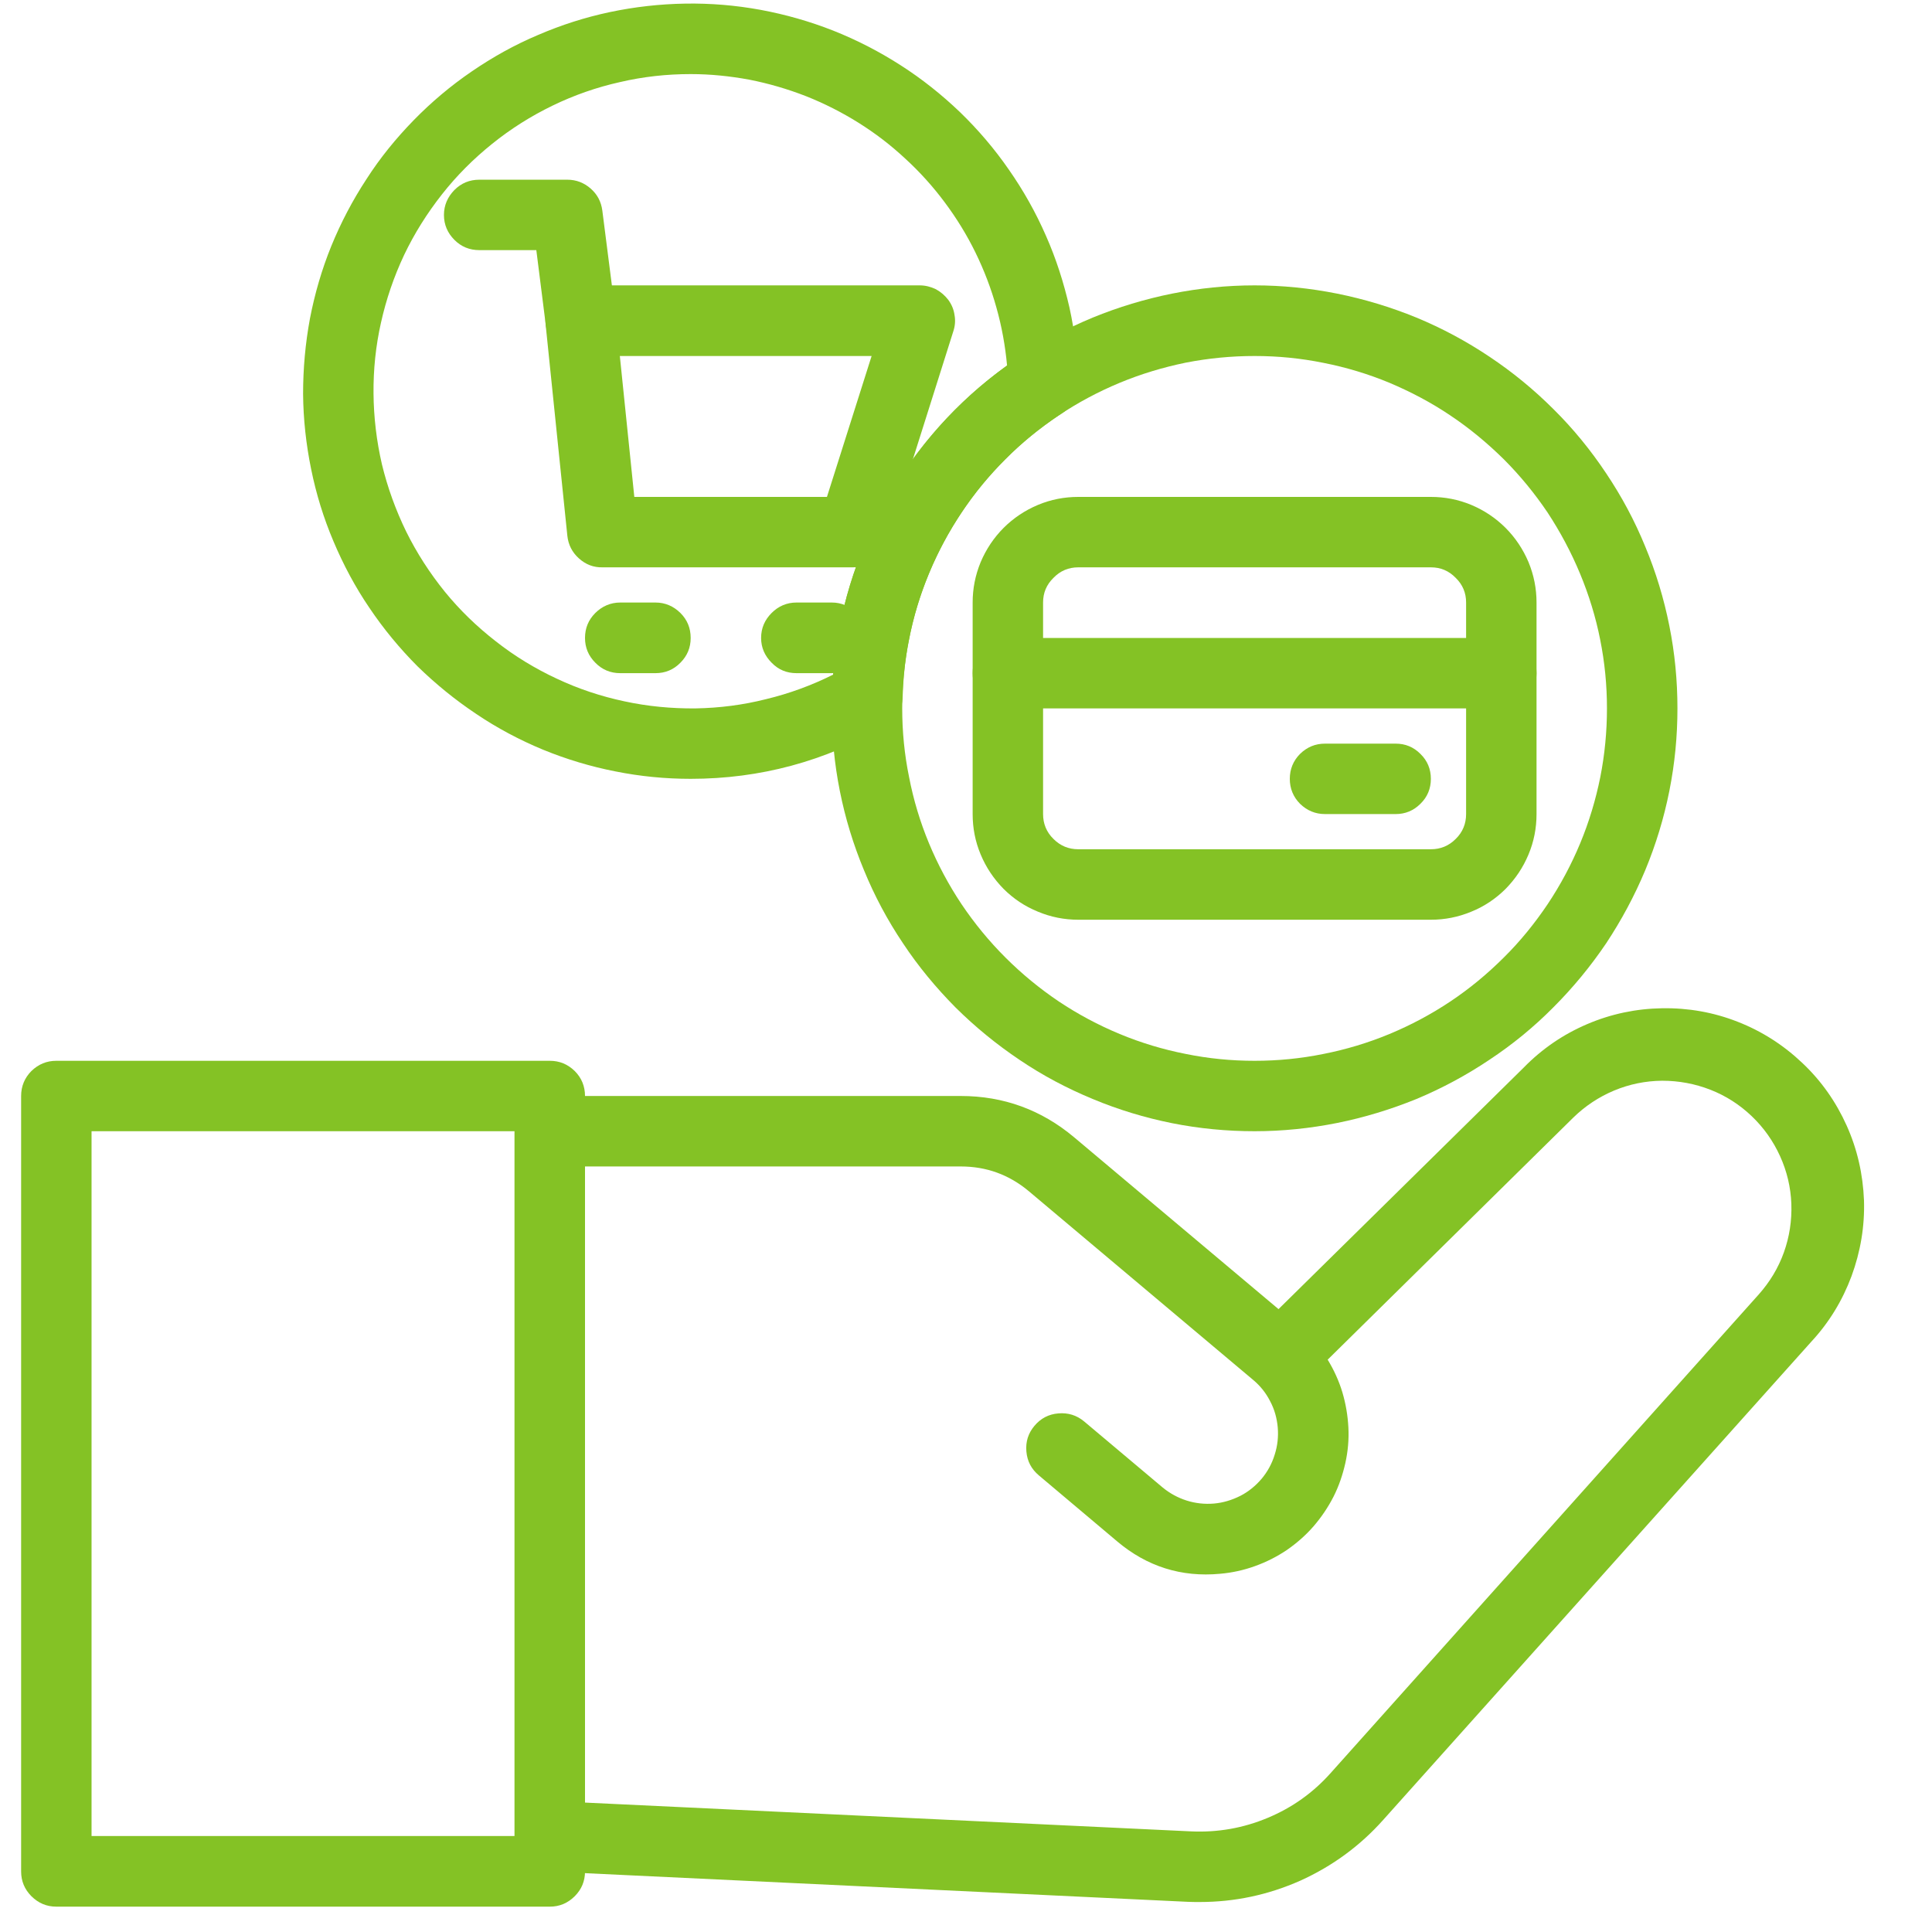
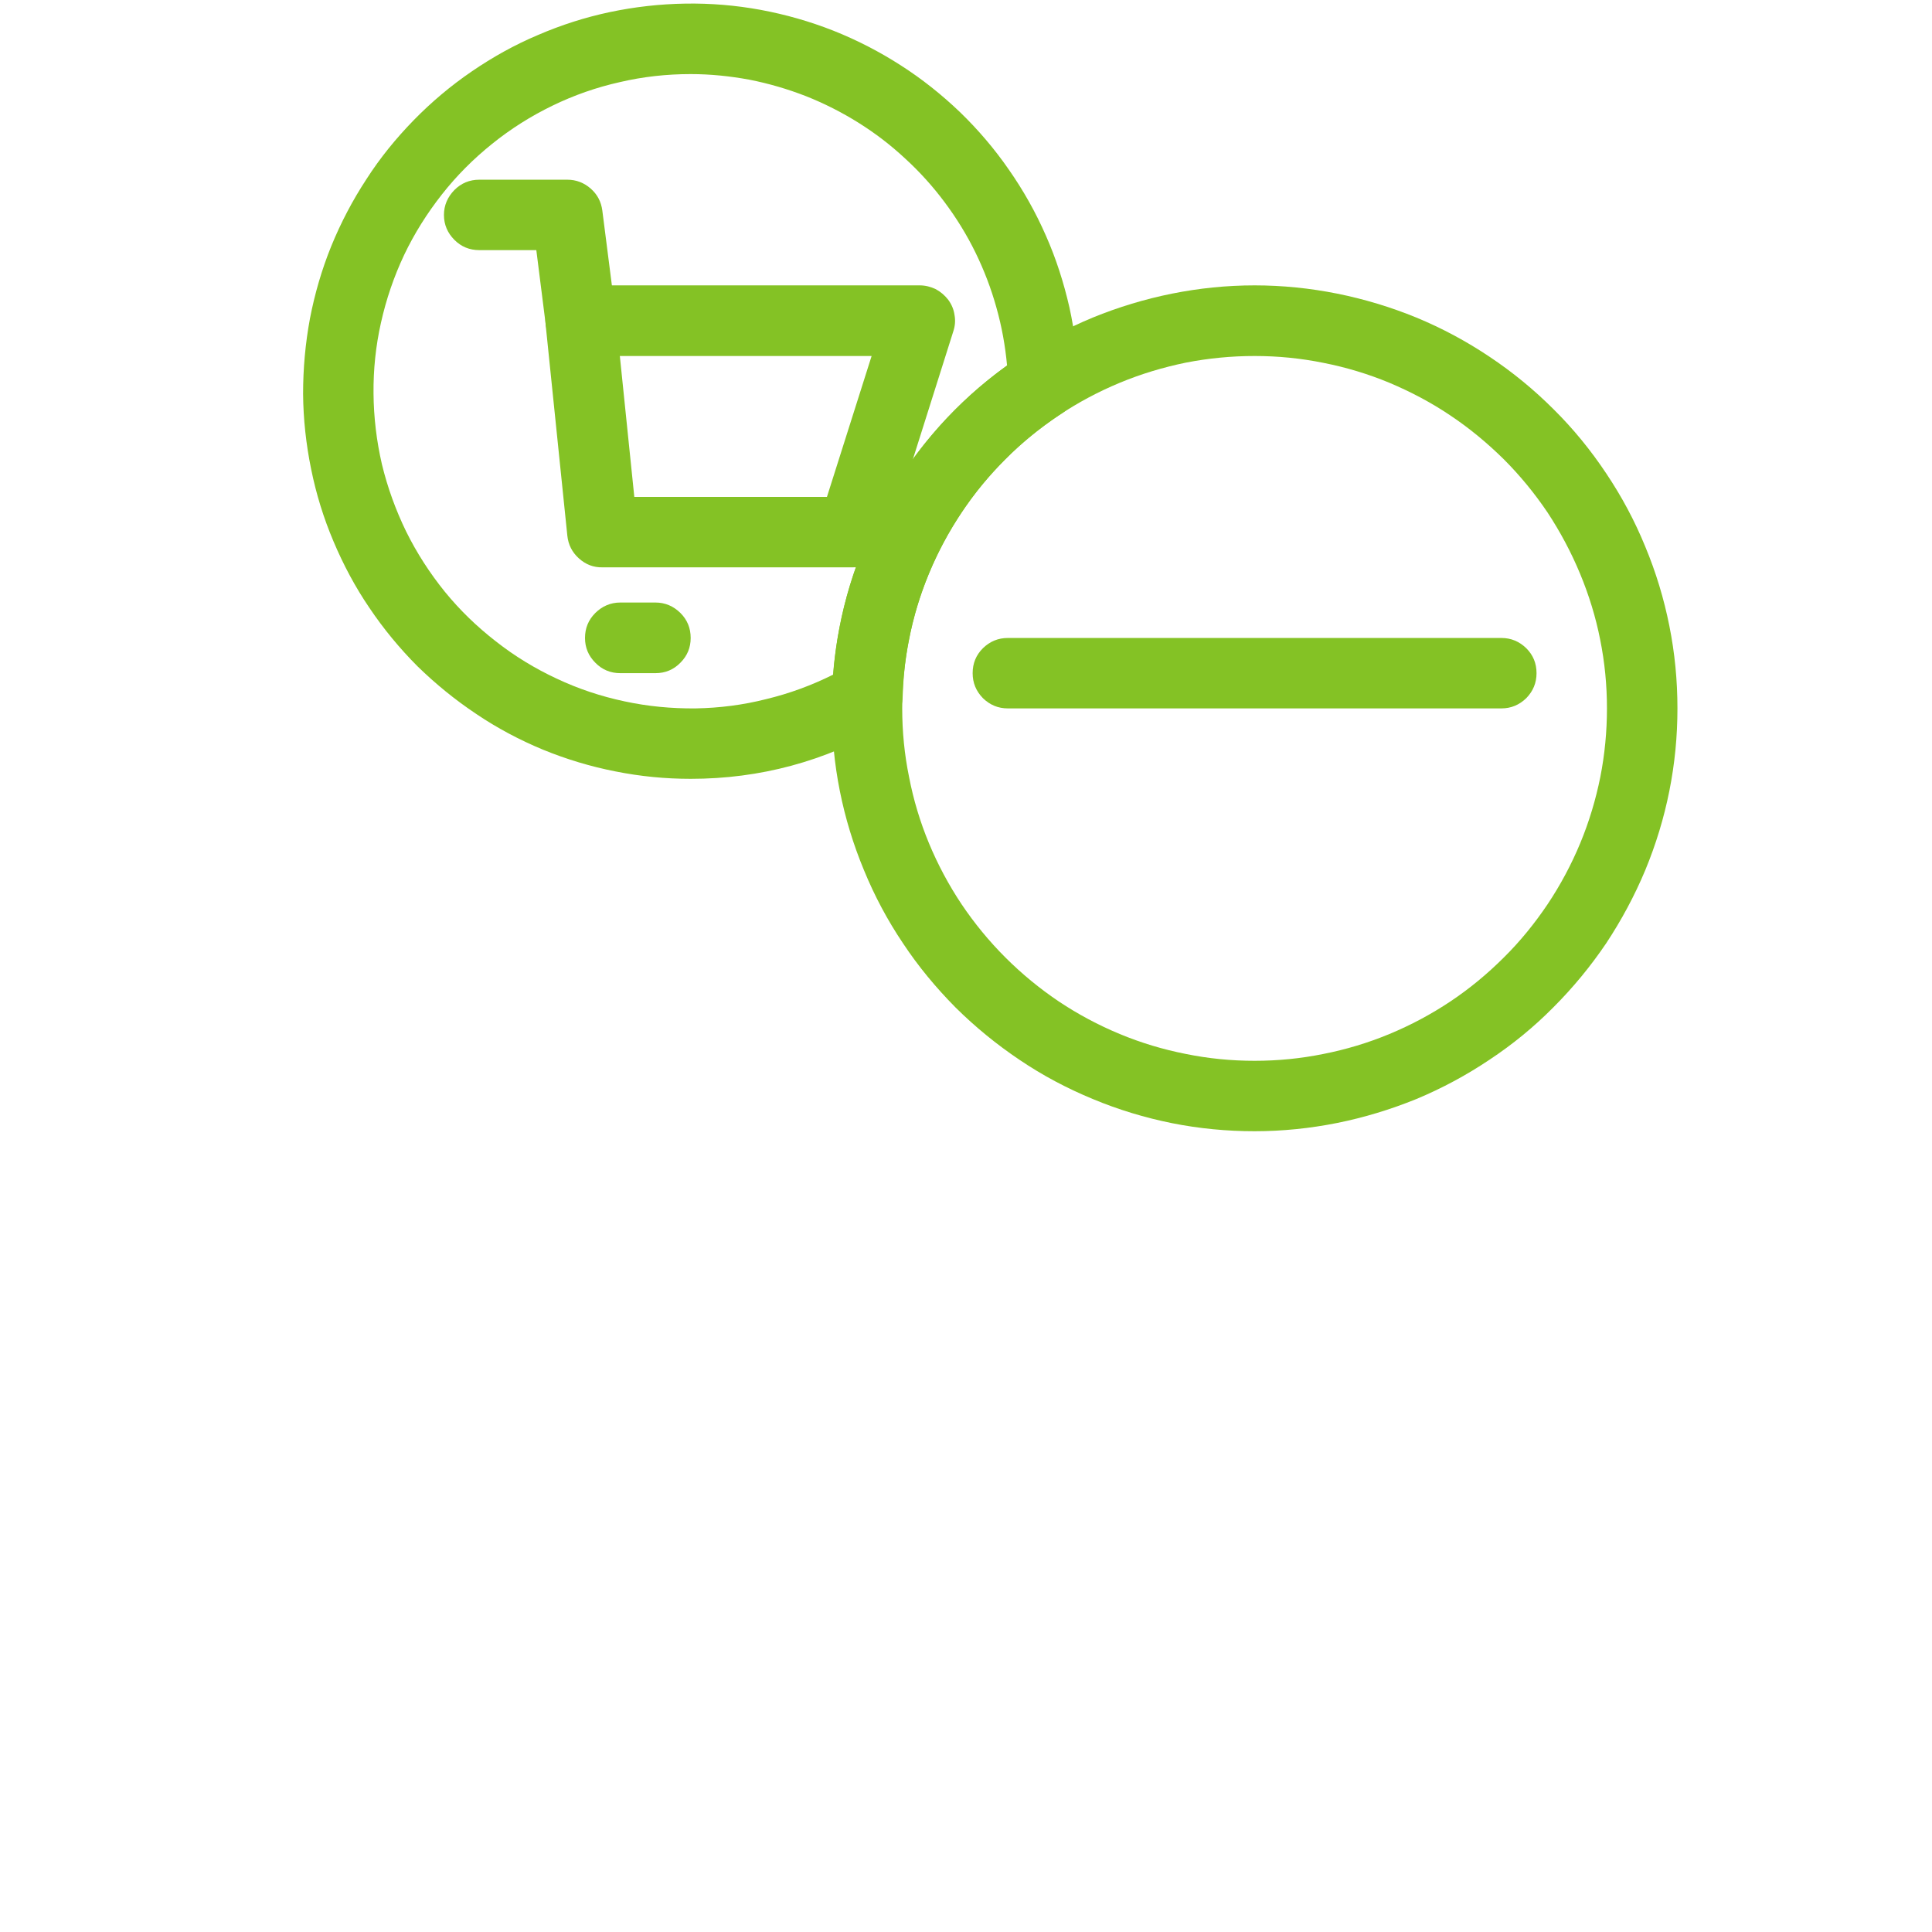
<svg xmlns="http://www.w3.org/2000/svg" width="50" zoomAndPan="magnify" viewBox="0 0 37.5 37.5" height="50" preserveAspectRatio="xMidYMid meet" version="1.0">
  <defs>
    <clipPath id="714f120613">
      <path d="M 9 19 L 36.613 19 L 36.613 37 L 9 37 Z M 9 19 " clip-rule="nonzero" />
    </clipPath>
    <clipPath id="5af2c03722">
      <path d="M 0.348 20 L 12 20 L 12 37.008 L 0.348 37.008 Z M 0.348 20 " clip-rule="nonzero" />
    </clipPath>
  </defs>
  <path fill="#84c225" d="M 24.352 21.957 C 23.812 21.957 23.277 21.906 22.75 21.801 C 22.223 21.695 21.707 21.539 21.211 21.332 C 20.711 21.125 20.238 20.875 19.793 20.574 C 19.344 20.273 18.93 19.934 18.547 19.555 C 18.168 19.172 17.824 18.758 17.527 18.309 C 17.227 17.863 16.973 17.387 16.77 16.891 C 16.562 16.391 16.406 15.879 16.301 15.352 C 16.195 14.82 16.145 14.289 16.145 13.75 C 16.145 13.211 16.195 12.676 16.301 12.148 C 16.406 11.621 16.562 11.105 16.77 10.609 C 16.973 10.109 17.227 9.637 17.527 9.188 C 17.824 8.742 18.168 8.324 18.547 7.945 C 18.93 7.562 19.344 7.223 19.793 6.926 C 20.238 6.625 20.711 6.371 21.211 6.164 C 21.707 5.961 22.223 5.805 22.75 5.699 C 23.277 5.594 23.812 5.539 24.352 5.539 C 24.891 5.539 25.426 5.594 25.953 5.699 C 26.48 5.805 26.996 5.961 27.492 6.164 C 27.992 6.371 28.465 6.625 28.914 6.926 C 29.359 7.223 29.773 7.562 30.156 7.945 C 30.539 8.324 30.879 8.742 31.176 9.188 C 31.477 9.637 31.73 10.109 31.934 10.609 C 32.141 11.105 32.297 11.621 32.402 12.148 C 32.508 12.676 32.559 13.211 32.559 13.75 C 32.559 14.289 32.508 14.82 32.402 15.352 C 32.297 15.879 32.141 16.391 31.934 16.891 C 31.727 17.387 31.473 17.859 31.176 18.309 C 30.875 18.754 30.535 19.168 30.152 19.551 C 29.773 19.934 29.359 20.273 28.91 20.57 C 28.461 20.871 27.988 21.125 27.492 21.332 C 26.992 21.535 26.48 21.691 25.953 21.797 C 25.426 21.902 24.891 21.957 24.352 21.957 Z M 24.352 6.91 C 23.902 6.91 23.457 6.953 23.016 7.039 C 22.578 7.129 22.148 7.258 21.734 7.43 C 21.32 7.602 20.926 7.812 20.551 8.062 C 20.18 8.312 19.832 8.594 19.516 8.914 C 19.199 9.23 18.914 9.574 18.664 9.949 C 18.414 10.324 18.203 10.715 18.031 11.133 C 17.859 11.547 17.73 11.973 17.645 12.414 C 17.555 12.855 17.512 13.301 17.512 13.75 C 17.512 14.199 17.555 14.645 17.645 15.082 C 17.73 15.523 17.859 15.953 18.031 16.367 C 18.203 16.781 18.414 17.176 18.664 17.551 C 18.914 17.922 19.199 18.27 19.516 18.586 C 19.832 18.902 20.18 19.188 20.551 19.438 C 20.926 19.688 21.32 19.898 21.734 20.07 C 22.148 20.242 22.578 20.371 23.016 20.457 C 23.457 20.547 23.902 20.59 24.352 20.59 C 24.801 20.59 25.246 20.547 25.688 20.457 C 26.125 20.371 26.555 20.242 26.969 20.07 C 27.383 19.898 27.777 19.688 28.152 19.438 C 28.527 19.188 28.871 18.902 29.188 18.586 C 29.508 18.27 29.789 17.922 30.039 17.551 C 30.289 17.176 30.5 16.781 30.672 16.367 C 30.844 15.953 30.973 15.523 31.062 15.082 C 31.148 14.645 31.191 14.199 31.191 13.75 C 31.191 13.301 31.148 12.855 31.059 12.414 C 30.973 11.977 30.84 11.547 30.668 11.133 C 30.496 10.719 30.285 10.324 30.039 9.949 C 29.789 9.578 29.504 9.23 29.188 8.914 C 28.867 8.598 28.523 8.312 28.148 8.062 C 27.777 7.812 27.383 7.605 26.969 7.43 C 26.555 7.258 26.125 7.129 25.688 7.043 C 25.246 6.953 24.801 6.91 24.352 6.91 Z M 24.352 6.91 " fill-opacity="1" fill-rule="nonzero" />
  <g clip-path="url(#714f120613)">
-     <path fill="#84c225" d="M 23.285 36.918 C 23.207 36.918 23.129 36.918 23.051 36.914 L 10.637 36.324 C 10.457 36.312 10.301 36.242 10.176 36.109 C 10.051 35.98 9.988 35.82 9.988 35.637 L 9.988 21.957 C 9.988 21.77 10.055 21.609 10.188 21.473 C 10.32 21.34 10.48 21.273 10.672 21.273 L 18.648 21.273 C 19.48 21.273 20.215 21.543 20.848 22.074 L 24.816 25.41 L 29.578 20.719 C 29.93 20.359 30.34 20.078 30.805 19.879 C 31.27 19.68 31.758 19.578 32.262 19.57 C 32.77 19.562 33.258 19.648 33.727 19.832 C 34.199 20.016 34.617 20.285 34.984 20.633 C 35.352 20.98 35.637 21.387 35.844 21.848 C 36.051 22.309 36.16 22.793 36.18 23.301 C 36.195 23.805 36.113 24.293 35.938 24.77 C 35.762 25.242 35.504 25.668 35.16 26.039 L 26.848 35.324 C 26.395 35.832 25.859 36.223 25.238 36.504 C 24.613 36.781 23.965 36.918 23.285 36.918 Z M 11.355 34.988 L 23.121 35.547 C 23.637 35.57 24.129 35.484 24.605 35.285 C 25.082 35.086 25.488 34.797 25.832 34.41 L 34.137 25.125 C 34.352 24.883 34.516 24.613 34.625 24.309 C 34.734 24.004 34.781 23.691 34.77 23.367 C 34.758 23.043 34.684 22.734 34.551 22.441 C 34.418 22.148 34.234 21.887 34 21.664 C 33.766 21.441 33.5 21.27 33.199 21.152 C 32.898 21.035 32.586 20.977 32.262 20.977 C 31.938 20.98 31.629 21.043 31.328 21.168 C 31.031 21.293 30.766 21.469 30.535 21.695 L 25.77 26.391 C 25.891 26.59 25.988 26.801 26.055 27.023 C 26.121 27.246 26.16 27.473 26.172 27.707 C 26.184 27.938 26.164 28.168 26.113 28.398 C 26.062 28.625 25.988 28.844 25.883 29.051 C 25.777 29.258 25.648 29.449 25.496 29.625 C 25.344 29.801 25.168 29.953 24.977 30.086 C 24.785 30.215 24.578 30.32 24.359 30.398 C 24.141 30.477 23.914 30.527 23.68 30.547 C 22.93 30.617 22.262 30.406 21.684 29.918 L 20.164 28.637 C 20.02 28.516 19.938 28.363 19.922 28.172 C 19.906 27.984 19.957 27.82 20.078 27.676 C 20.199 27.531 20.355 27.449 20.543 27.434 C 20.73 27.418 20.898 27.469 21.043 27.59 L 22.566 28.871 C 22.703 28.984 22.859 29.07 23.031 29.125 C 23.203 29.18 23.383 29.199 23.562 29.184 C 23.742 29.168 23.91 29.117 24.074 29.035 C 24.234 28.953 24.371 28.84 24.488 28.703 C 24.605 28.562 24.688 28.41 24.742 28.234 C 24.797 28.062 24.816 27.887 24.801 27.707 C 24.785 27.527 24.738 27.355 24.652 27.195 C 24.57 27.035 24.461 26.898 24.32 26.781 L 19.969 23.121 C 19.586 22.801 19.148 22.641 18.648 22.641 L 11.355 22.641 Z M 11.355 34.988 " fill-opacity="1" fill-rule="nonzero" />
-   </g>
+     </g>
  <g clip-path="url(#5af2c03722)">
-     <path fill="#84c225" d="M 10.672 37.008 L 1.094 37.008 C 0.906 37.008 0.746 36.941 0.609 36.805 C 0.477 36.672 0.41 36.512 0.41 36.324 L 0.41 21.273 C 0.41 21.086 0.477 20.922 0.609 20.789 C 0.746 20.656 0.906 20.59 1.094 20.59 L 10.672 20.59 C 10.859 20.59 11.02 20.656 11.156 20.789 C 11.289 20.922 11.355 21.086 11.355 21.273 L 11.355 36.324 C 11.355 36.512 11.289 36.672 11.156 36.805 C 11.02 36.941 10.859 37.008 10.672 37.008 Z M 1.777 35.637 L 9.988 35.637 L 9.988 21.957 L 1.777 21.957 Z M 1.777 35.637 " fill-opacity="1" fill-rule="nonzero" />
-   </g>
-   <path fill="#84c225" d="M 27.773 17.852 L 20.93 17.852 C 20.66 17.852 20.398 17.801 20.145 17.695 C 19.895 17.594 19.672 17.445 19.48 17.254 C 19.289 17.059 19.141 16.84 19.035 16.586 C 18.93 16.336 18.879 16.074 18.879 15.801 L 18.879 11.695 C 18.879 11.426 18.93 11.164 19.035 10.91 C 19.141 10.66 19.289 10.438 19.48 10.246 C 19.672 10.055 19.895 9.906 20.145 9.801 C 20.398 9.695 20.66 9.645 20.93 9.645 L 27.773 9.645 C 28.043 9.645 28.305 9.695 28.559 9.801 C 28.809 9.906 29.031 10.055 29.223 10.246 C 29.414 10.438 29.562 10.66 29.668 10.91 C 29.773 11.164 29.824 11.426 29.824 11.695 L 29.824 15.801 C 29.824 16.074 29.773 16.336 29.668 16.586 C 29.562 16.84 29.414 17.059 29.223 17.254 C 29.031 17.445 28.809 17.594 28.559 17.695 C 28.305 17.801 28.043 17.852 27.773 17.852 Z M 20.93 11.012 C 20.742 11.012 20.582 11.078 20.449 11.215 C 20.312 11.348 20.246 11.508 20.246 11.695 L 20.246 15.801 C 20.246 15.988 20.312 16.152 20.449 16.285 C 20.582 16.418 20.742 16.484 20.93 16.484 L 27.773 16.484 C 27.961 16.484 28.121 16.418 28.254 16.285 C 28.391 16.152 28.457 15.988 28.457 15.801 L 28.457 11.695 C 28.457 11.508 28.391 11.348 28.254 11.215 C 28.121 11.078 27.961 11.012 27.773 11.012 Z M 20.93 11.012 " fill-opacity="1" fill-rule="nonzero" />
+     </g>
  <path fill="#84c225" d="M 29.141 13.75 L 19.562 13.75 C 19.375 13.75 19.215 13.684 19.078 13.551 C 18.945 13.414 18.879 13.254 18.879 13.066 C 18.879 12.875 18.945 12.715 19.078 12.582 C 19.215 12.449 19.375 12.383 19.562 12.383 L 29.141 12.383 C 29.328 12.383 29.488 12.449 29.625 12.582 C 29.758 12.715 29.824 12.875 29.824 13.066 C 29.824 13.254 29.758 13.414 29.625 13.551 C 29.488 13.684 29.328 13.75 29.141 13.75 Z M 29.141 13.75 " fill-opacity="1" fill-rule="nonzero" />
-   <path fill="#84c225" d="M 27.09 15.801 L 25.719 15.801 C 25.531 15.801 25.371 15.734 25.234 15.602 C 25.102 15.469 25.035 15.305 25.035 15.117 C 25.035 14.93 25.102 14.766 25.234 14.633 C 25.371 14.5 25.531 14.434 25.719 14.434 L 27.09 14.434 C 27.277 14.434 27.438 14.5 27.57 14.633 C 27.707 14.766 27.773 14.93 27.773 15.117 C 27.773 15.305 27.707 15.469 27.57 15.602 C 27.438 15.734 27.277 15.801 27.09 15.801 Z M 27.09 15.801 " fill-opacity="1" fill-rule="nonzero" />
  <path fill="#84c225" d="M 16.555 11.012 L 11.695 11.012 C 11.52 11.016 11.367 10.957 11.234 10.836 C 11.105 10.719 11.031 10.574 11.012 10.398 L 10.59 6.293 C 10.57 6.09 10.625 5.914 10.762 5.766 C 10.898 5.613 11.07 5.539 11.273 5.539 L 17.852 5.539 C 17.961 5.539 18.066 5.566 18.164 5.613 C 18.258 5.664 18.34 5.734 18.406 5.82 C 18.469 5.906 18.512 6.004 18.527 6.113 C 18.547 6.219 18.539 6.324 18.504 6.43 L 17.207 10.535 C 17.16 10.676 17.078 10.793 16.957 10.879 C 16.836 10.969 16.703 11.012 16.555 11.012 Z M 12.312 9.645 L 16.051 9.645 L 16.918 6.91 L 12.031 6.91 Z M 12.312 9.645 " fill-opacity="1" fill-rule="nonzero" />
-   <path fill="#84c225" d="M 11.273 6.91 C 11.102 6.91 10.949 6.852 10.82 6.738 C 10.691 6.625 10.617 6.48 10.594 6.312 L 10.41 4.855 L 9.305 4.855 C 9.113 4.855 8.953 4.789 8.82 4.656 C 8.688 4.523 8.617 4.363 8.617 4.172 C 8.617 3.984 8.688 3.824 8.82 3.688 C 8.953 3.555 9.113 3.488 9.305 3.488 L 11.012 3.488 C 11.184 3.488 11.336 3.547 11.465 3.66 C 11.594 3.773 11.668 3.914 11.691 4.086 L 11.953 6.137 C 11.977 6.324 11.93 6.496 11.812 6.645 C 11.699 6.793 11.547 6.879 11.359 6.902 C 11.332 6.906 11.301 6.91 11.273 6.91 Z M 11.273 6.91 " fill-opacity="1" fill-rule="nonzero" />
+   <path fill="#84c225" d="M 11.273 6.91 C 10.691 6.625 10.617 6.48 10.594 6.312 L 10.41 4.855 L 9.305 4.855 C 9.113 4.855 8.953 4.789 8.82 4.656 C 8.688 4.523 8.617 4.363 8.617 4.172 C 8.617 3.984 8.688 3.824 8.82 3.688 C 8.953 3.555 9.113 3.488 9.305 3.488 L 11.012 3.488 C 11.184 3.488 11.336 3.547 11.465 3.66 C 11.594 3.773 11.668 3.914 11.691 4.086 L 11.953 6.137 C 11.977 6.324 11.93 6.496 11.812 6.645 C 11.699 6.793 11.547 6.879 11.359 6.902 C 11.332 6.906 11.301 6.91 11.273 6.91 Z M 11.273 6.91 " fill-opacity="1" fill-rule="nonzero" />
  <path fill="#84c225" d="M 12.723 13.066 L 12.039 13.066 C 11.852 13.066 11.688 13 11.555 12.863 C 11.422 12.73 11.355 12.57 11.355 12.383 C 11.355 12.191 11.422 12.031 11.555 11.898 C 11.688 11.766 11.852 11.695 12.039 11.695 L 12.723 11.695 C 12.91 11.695 13.074 11.766 13.207 11.898 C 13.34 12.031 13.406 12.191 13.406 12.383 C 13.406 12.57 13.34 12.73 13.207 12.863 C 13.074 13 12.91 13.066 12.723 13.066 Z M 12.723 13.066 " fill-opacity="1" fill-rule="nonzero" />
-   <path fill="#84c225" d="M 16.145 13.066 L 15.461 13.066 C 15.27 13.066 15.109 13 14.977 12.863 C 14.844 12.73 14.773 12.57 14.773 12.383 C 14.773 12.191 14.844 12.031 14.977 11.898 C 15.109 11.766 15.27 11.695 15.461 11.695 L 16.145 11.695 C 16.332 11.695 16.492 11.766 16.629 11.898 C 16.762 12.031 16.828 12.191 16.828 12.383 C 16.828 12.57 16.762 12.73 16.629 12.863 C 16.492 13 16.332 13.066 16.145 13.066 Z M 16.145 13.066 " fill-opacity="1" fill-rule="nonzero" />
  <path fill="#84c225" d="M 13.406 15.117 C 12.914 15.117 12.43 15.07 11.945 14.973 C 11.465 14.879 10.996 14.738 10.539 14.551 C 10.086 14.363 9.652 14.133 9.246 13.859 C 8.836 13.586 8.457 13.277 8.105 12.934 C 7.758 12.586 7.445 12.207 7.172 11.801 C 6.895 11.395 6.664 10.961 6.473 10.508 C 6.281 10.055 6.137 9.59 6.039 9.105 C 5.941 8.625 5.887 8.137 5.883 7.648 C 5.883 7.156 5.926 6.668 6.016 6.184 C 6.109 5.703 6.246 5.23 6.43 4.777 C 6.617 4.32 6.844 3.887 7.113 3.477 C 7.379 3.062 7.688 2.684 8.031 2.332 C 8.375 1.98 8.75 1.664 9.156 1.387 C 9.562 1.109 9.988 0.871 10.441 0.68 C 10.895 0.484 11.359 0.336 11.84 0.234 C 12.32 0.133 12.809 0.078 13.301 0.07 C 13.789 0.062 14.277 0.102 14.762 0.191 C 15.246 0.281 15.715 0.414 16.172 0.594 C 16.633 0.777 17.066 1 17.48 1.266 C 17.895 1.531 18.277 1.836 18.633 2.176 C 18.984 2.516 19.305 2.891 19.582 3.293 C 19.863 3.695 20.105 4.125 20.301 4.574 C 20.5 5.023 20.648 5.488 20.758 5.969 C 20.863 6.449 20.922 6.938 20.93 7.426 C 20.938 7.68 20.832 7.879 20.621 8.016 C 19.684 8.625 18.941 9.418 18.391 10.391 C 17.844 11.367 17.551 12.414 17.52 13.531 C 17.512 13.785 17.395 13.973 17.176 14.102 C 16.012 14.777 14.754 15.117 13.406 15.117 Z M 13.406 1.438 C 12.941 1.438 12.484 1.488 12.031 1.594 C 11.578 1.695 11.141 1.848 10.723 2.051 C 10.305 2.254 9.914 2.5 9.551 2.793 C 9.191 3.082 8.863 3.41 8.578 3.773 C 8.289 4.141 8.043 4.531 7.844 4.949 C 7.645 5.371 7.496 5.809 7.395 6.262 C 7.293 6.715 7.246 7.172 7.25 7.637 C 7.254 8.102 7.309 8.562 7.414 9.016 C 7.523 9.465 7.68 9.898 7.883 10.316 C 8.09 10.734 8.34 11.121 8.633 11.484 C 8.926 11.844 9.258 12.164 9.625 12.449 C 9.992 12.738 10.387 12.977 10.805 13.172 C 11.227 13.371 11.664 13.516 12.121 13.613 C 12.574 13.711 13.035 13.754 13.5 13.75 C 13.965 13.742 14.422 13.684 14.871 13.57 C 15.324 13.461 15.758 13.301 16.172 13.094 C 16.266 11.895 16.609 10.77 17.199 9.723 C 17.789 8.676 18.57 7.797 19.547 7.094 C 19.512 6.715 19.445 6.34 19.34 5.969 C 19.238 5.602 19.102 5.246 18.934 4.902 C 18.766 4.559 18.566 4.234 18.336 3.926 C 18.109 3.621 17.852 3.336 17.57 3.078 C 17.289 2.816 16.988 2.586 16.664 2.383 C 16.34 2.18 16 2.008 15.645 1.867 C 15.285 1.727 14.922 1.621 14.547 1.547 C 14.168 1.477 13.789 1.438 13.406 1.438 Z M 13.406 1.438 " fill-opacity="1" fill-rule="nonzero" />
</svg>